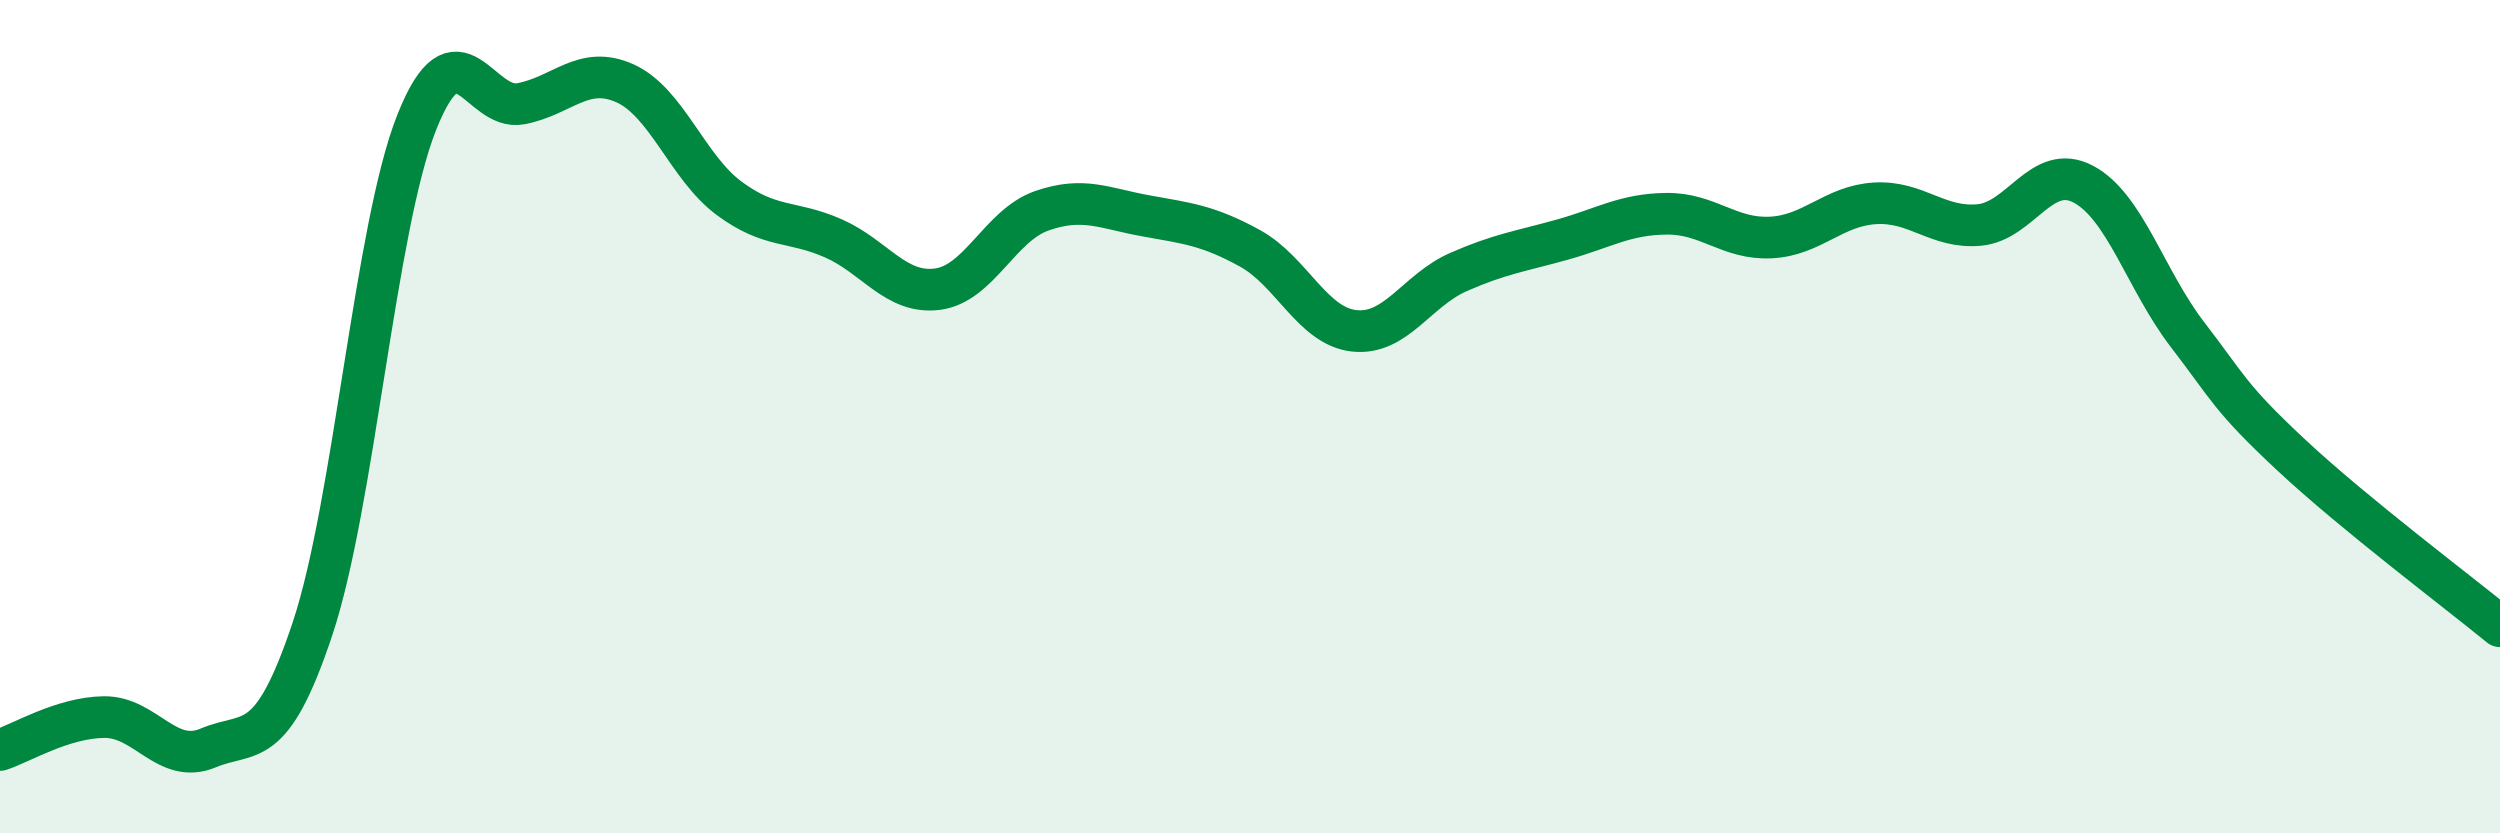
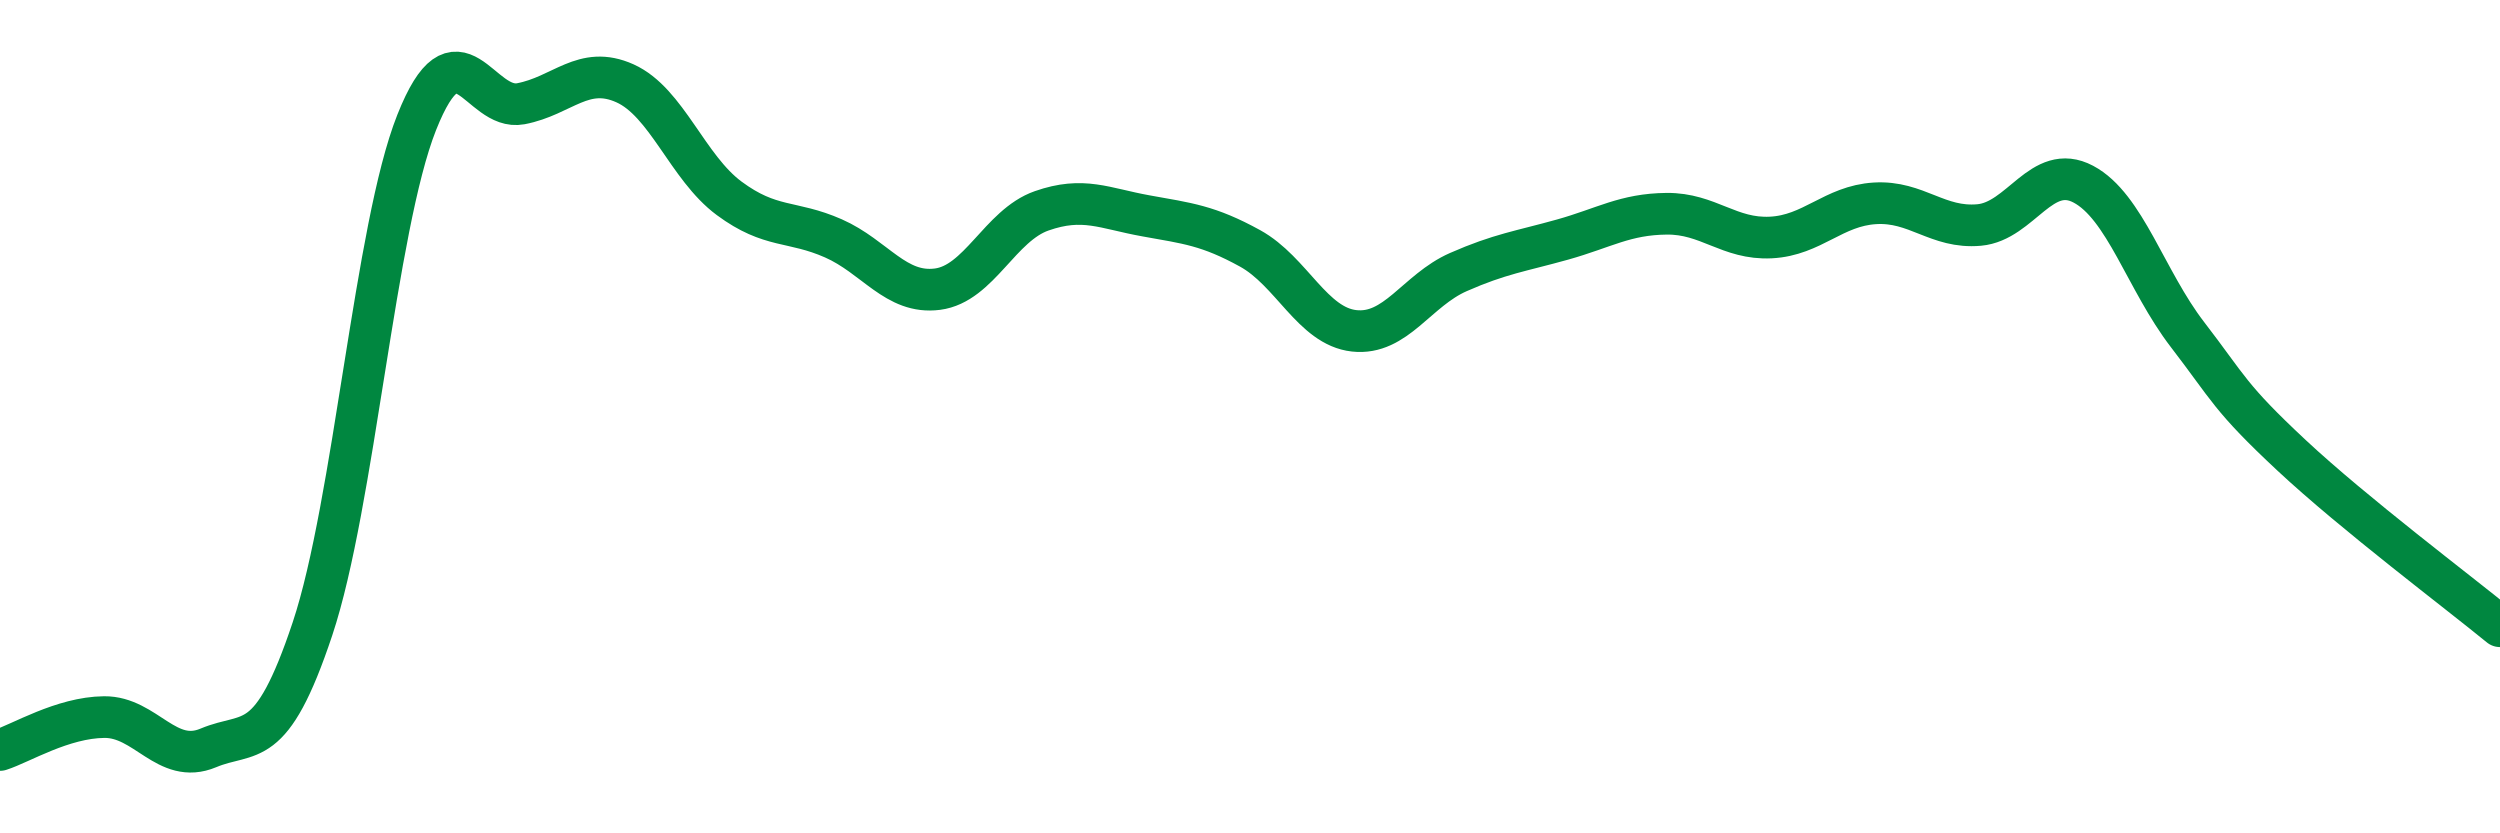
<svg xmlns="http://www.w3.org/2000/svg" width="60" height="20" viewBox="0 0 60 20">
-   <path d="M 0,18 C 0.5,17.84 1.5,17.22 2.5,17.21 C 3.5,17.2 4,18.37 5,17.95 C 6,17.53 6.5,18.09 7.5,15.09 C 8.5,12.09 9,5.46 10,2.94 C 11,0.42 11.5,2.68 12.5,2.49 C 13.5,2.3 14,1.55 15,2 C 16,2.45 16.5,4.02 17.5,4.76 C 18.5,5.5 19,5.28 20,5.72 C 21,6.16 21.5,7.07 22.5,6.94 C 23.5,6.81 24,5.41 25,5.06 C 26,4.71 26.5,5 27.5,5.18 C 28.5,5.36 29,5.41 30,5.96 C 31,6.51 31.5,7.83 32.5,7.94 C 33.5,8.05 34,6.97 35,6.53 C 36,6.09 36.5,6.03 37.5,5.75 C 38.5,5.47 39,5.14 40,5.13 C 41,5.12 41.5,5.75 42.5,5.7 C 43.5,5.65 44,4.94 45,4.88 C 46,4.82 46.5,5.49 47.5,5.4 C 48.5,5.31 49,3.89 50,4.42 C 51,4.95 51.5,6.73 52.5,8.03 C 53.5,9.33 53.5,9.53 55,10.93 C 56.5,12.33 59,14.21 60,15.03L60 20L0 20Z" fill="#008740" opacity="0.1" stroke-linecap="round" stroke-linejoin="round" />
  <path d="M 0,18 C 0.5,17.84 1.5,17.22 2.5,17.21 C 3.5,17.2 4,18.37 5,17.95 C 6,17.53 6.5,18.09 7.5,15.09 C 8.5,12.09 9,5.46 10,2.94 C 11,0.42 11.5,2.68 12.5,2.49 C 13.5,2.3 14,1.55 15,2 C 16,2.45 16.5,4.02 17.5,4.76 C 18.5,5.5 19,5.28 20,5.72 C 21,6.16 21.5,7.07 22.5,6.94 C 23.5,6.81 24,5.41 25,5.06 C 26,4.71 26.5,5 27.5,5.18 C 28.5,5.36 29,5.41 30,5.96 C 31,6.51 31.5,7.83 32.5,7.94 C 33.5,8.05 34,6.97 35,6.53 C 36,6.09 36.5,6.03 37.5,5.75 C 38.5,5.47 39,5.14 40,5.13 C 41,5.12 41.5,5.75 42.5,5.7 C 43.5,5.65 44,4.94 45,4.88 C 46,4.82 46.5,5.49 47.5,5.4 C 48.5,5.31 49,3.89 50,4.42 C 51,4.95 51.5,6.73 52.5,8.03 C 53.5,9.33 53.5,9.53 55,10.93 C 56.5,12.33 59,14.21 60,15.03" stroke="#008740" stroke-width="1" fill="none" stroke-linecap="round" stroke-linejoin="round" />
</svg>